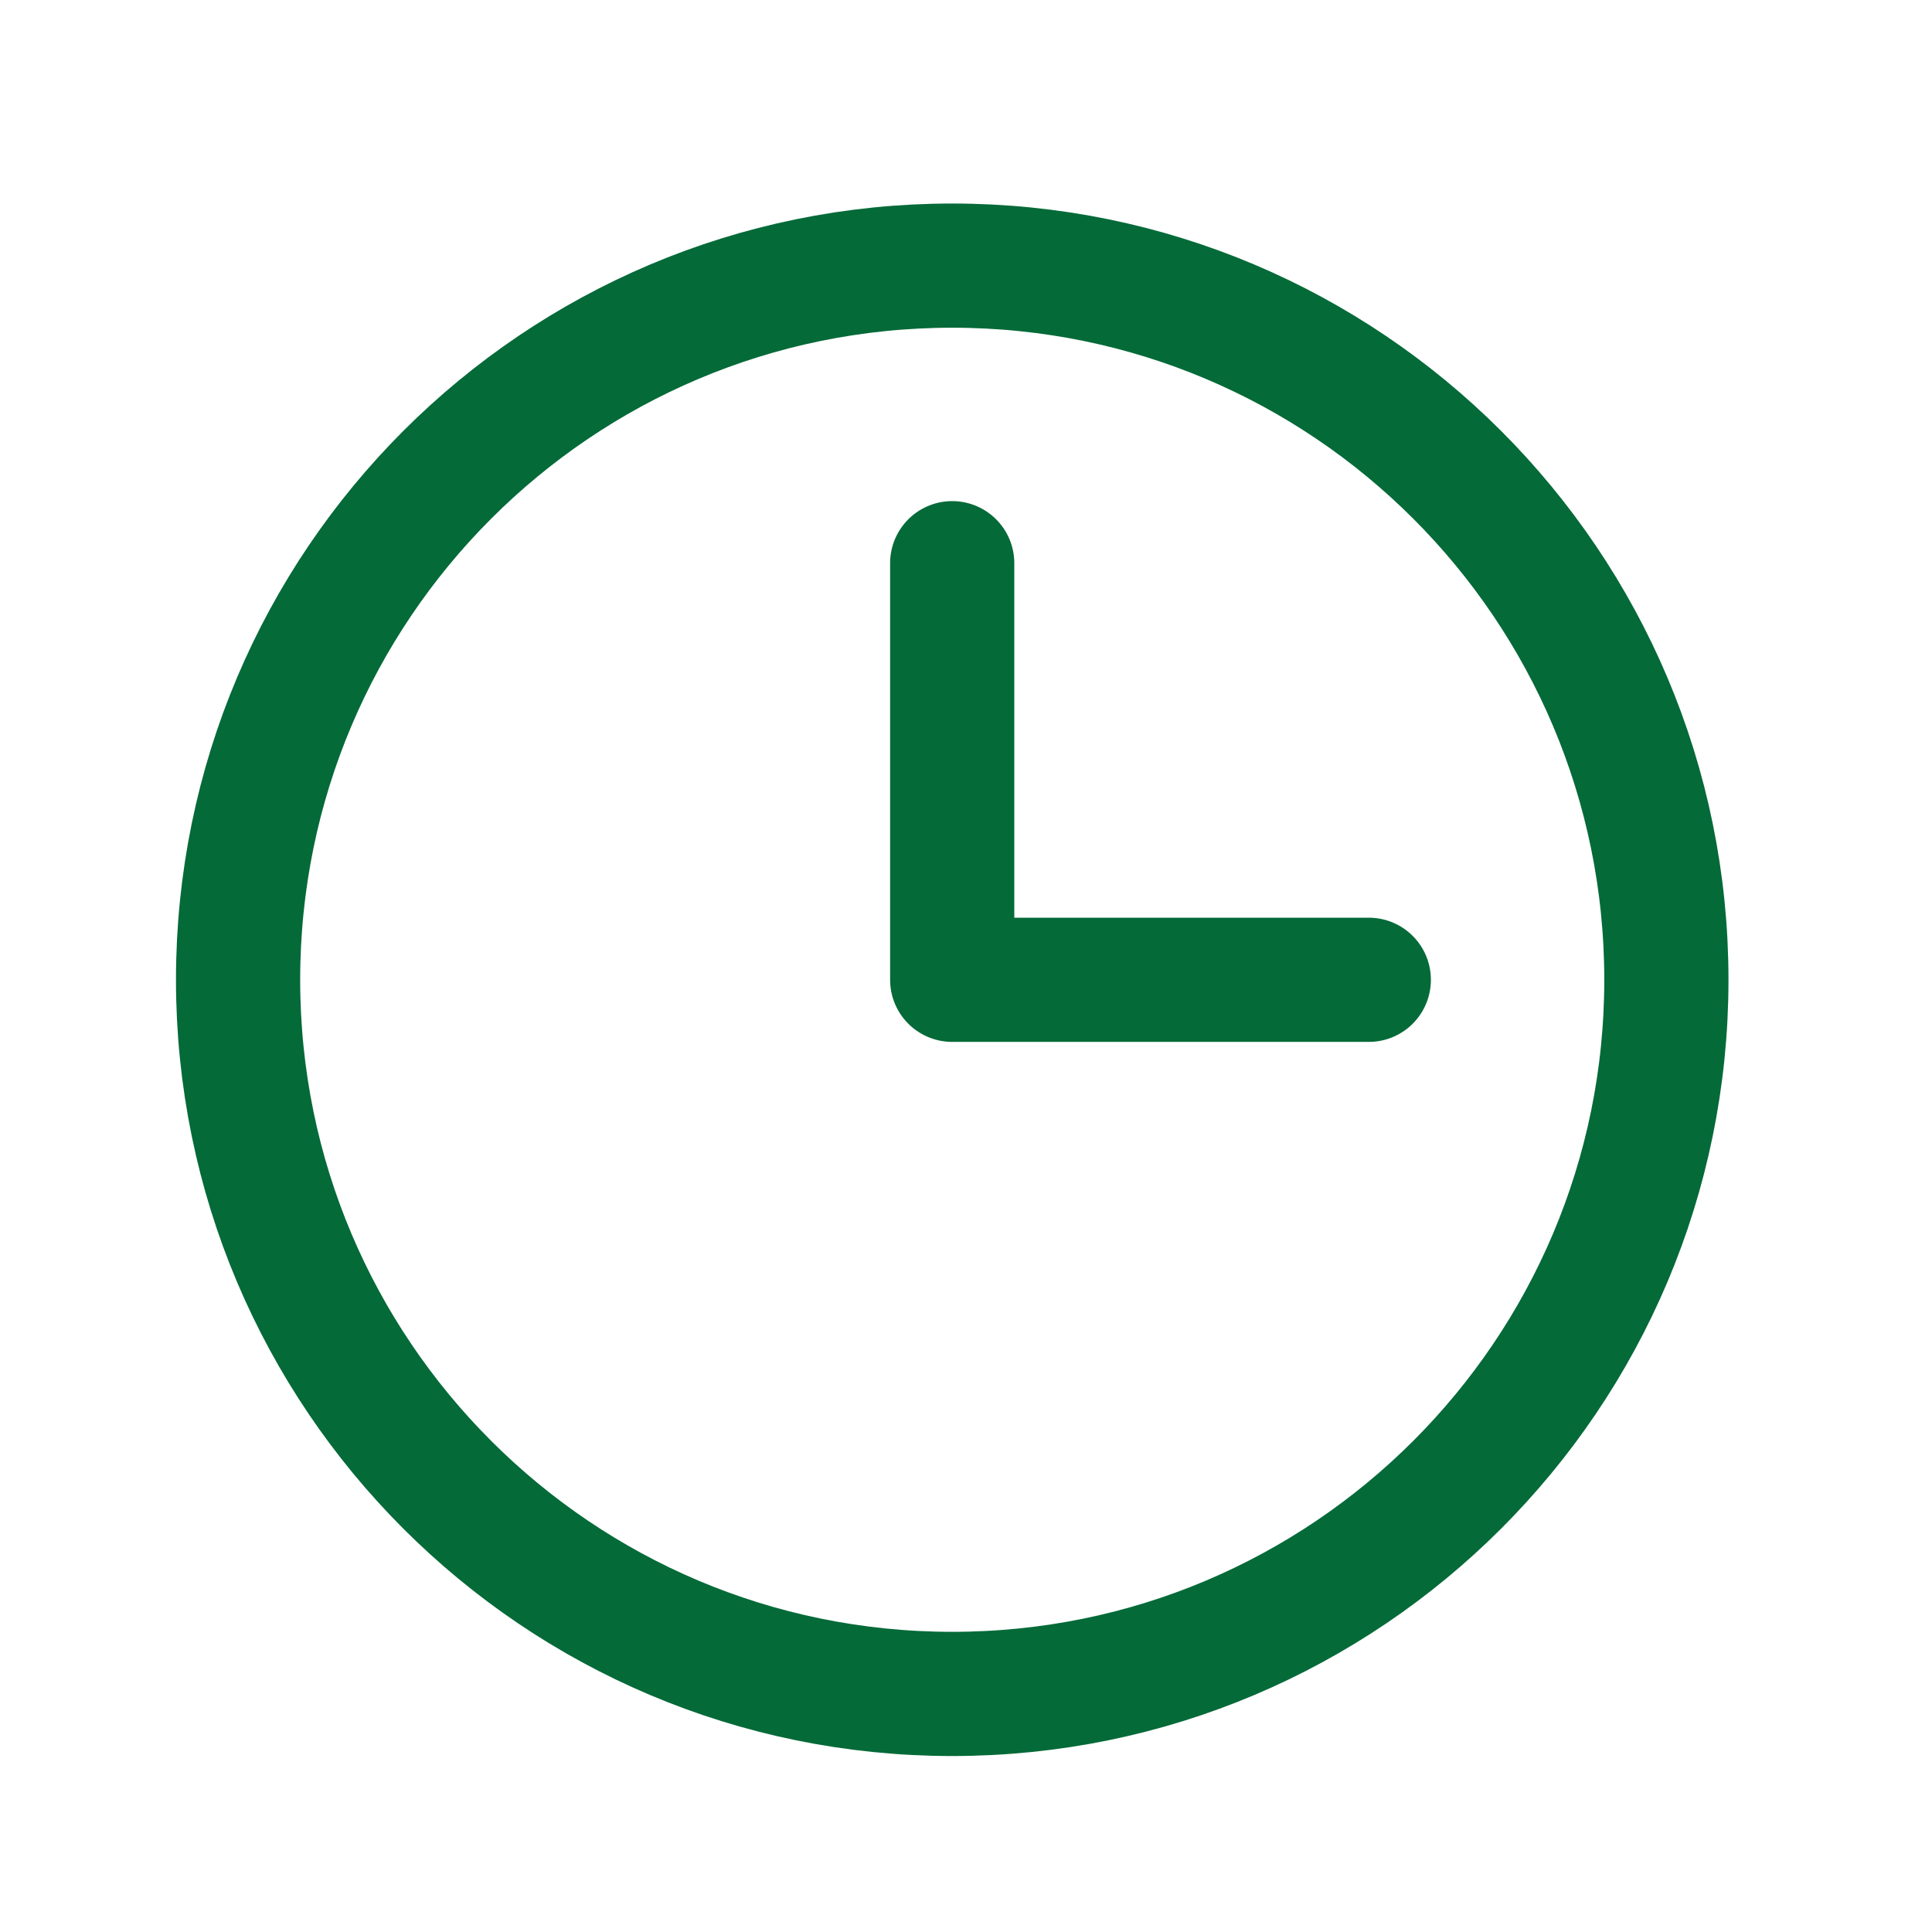
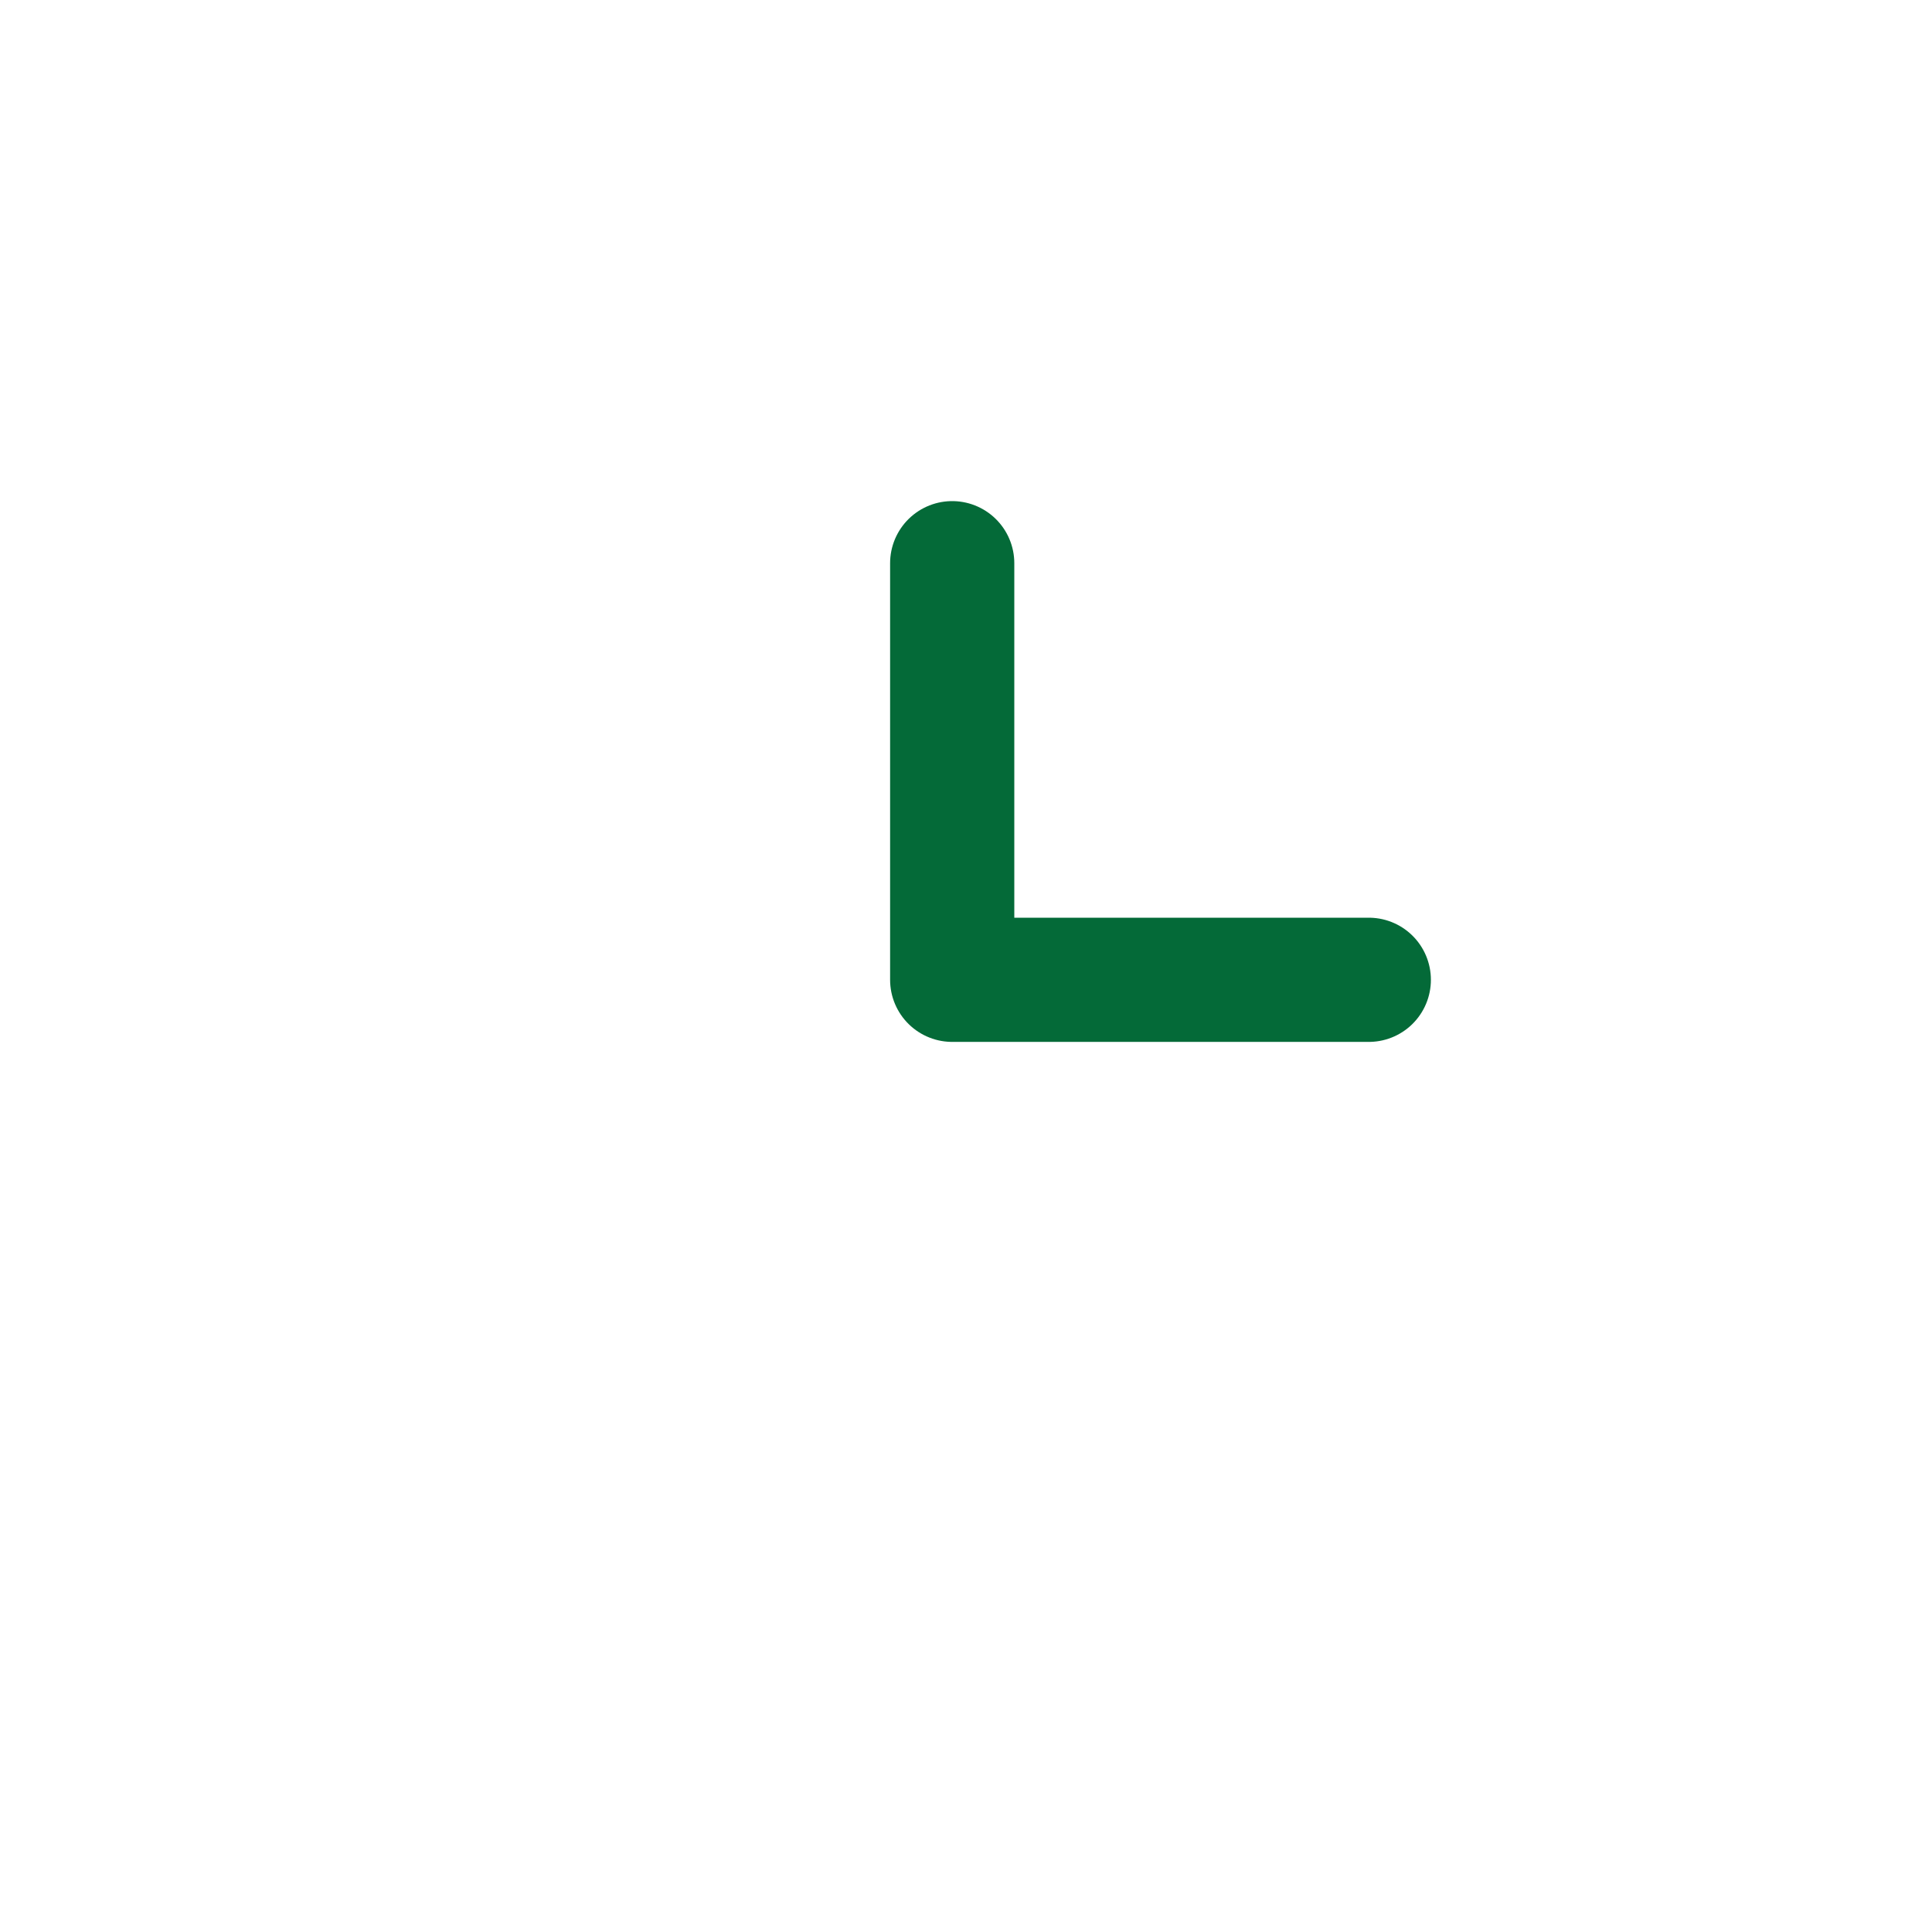
<svg xmlns="http://www.w3.org/2000/svg" width="35" height="35" viewBox="0 0 35 35" fill="none">
-   <path d="M17.25 30.687c7.145 0 12.938-5.792 12.938-12.937S24.395 4.812 17.25 4.812c-7.145 0-12.937 5.793-12.937 12.938 0 7.145 5.792 12.937 12.937 12.937z" stroke="#046A38" stroke-width="2.25" stroke-linejoin="round" />
  <path d="M17.25 10.203v7.547h7.547" stroke="#046A38" stroke-width="2.25" stroke-linecap="round" stroke-linejoin="round" />
</svg>